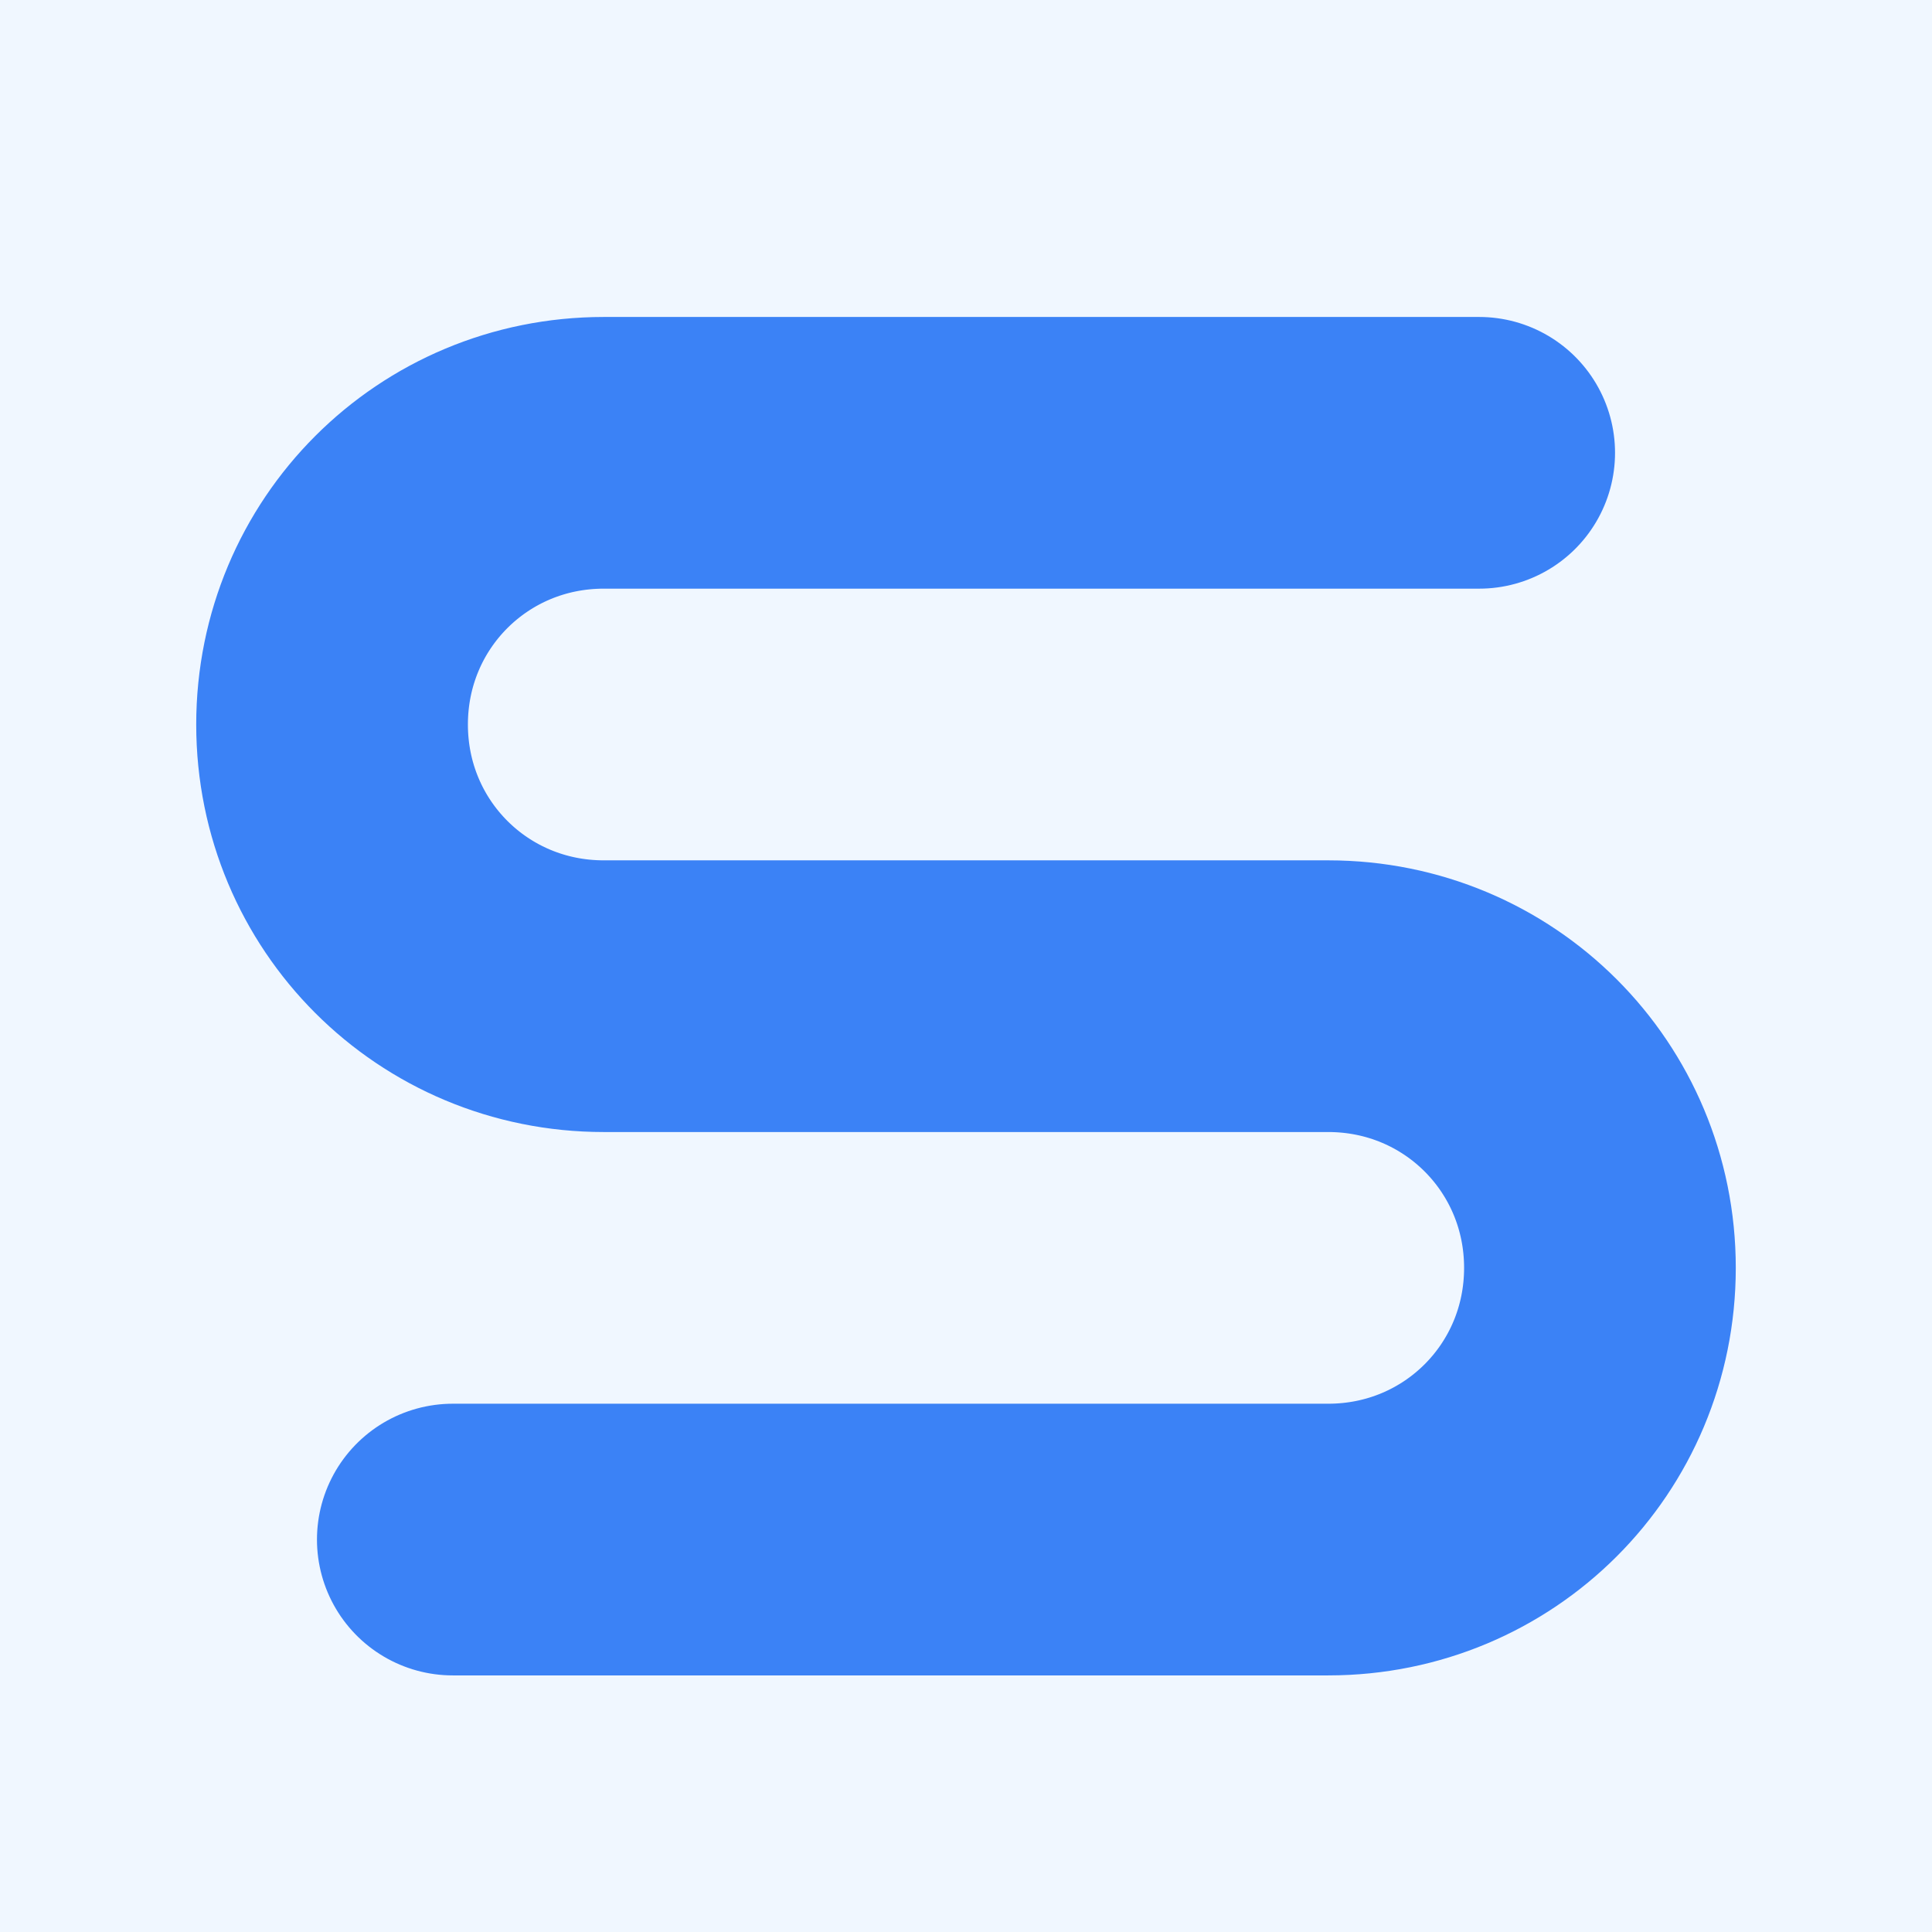
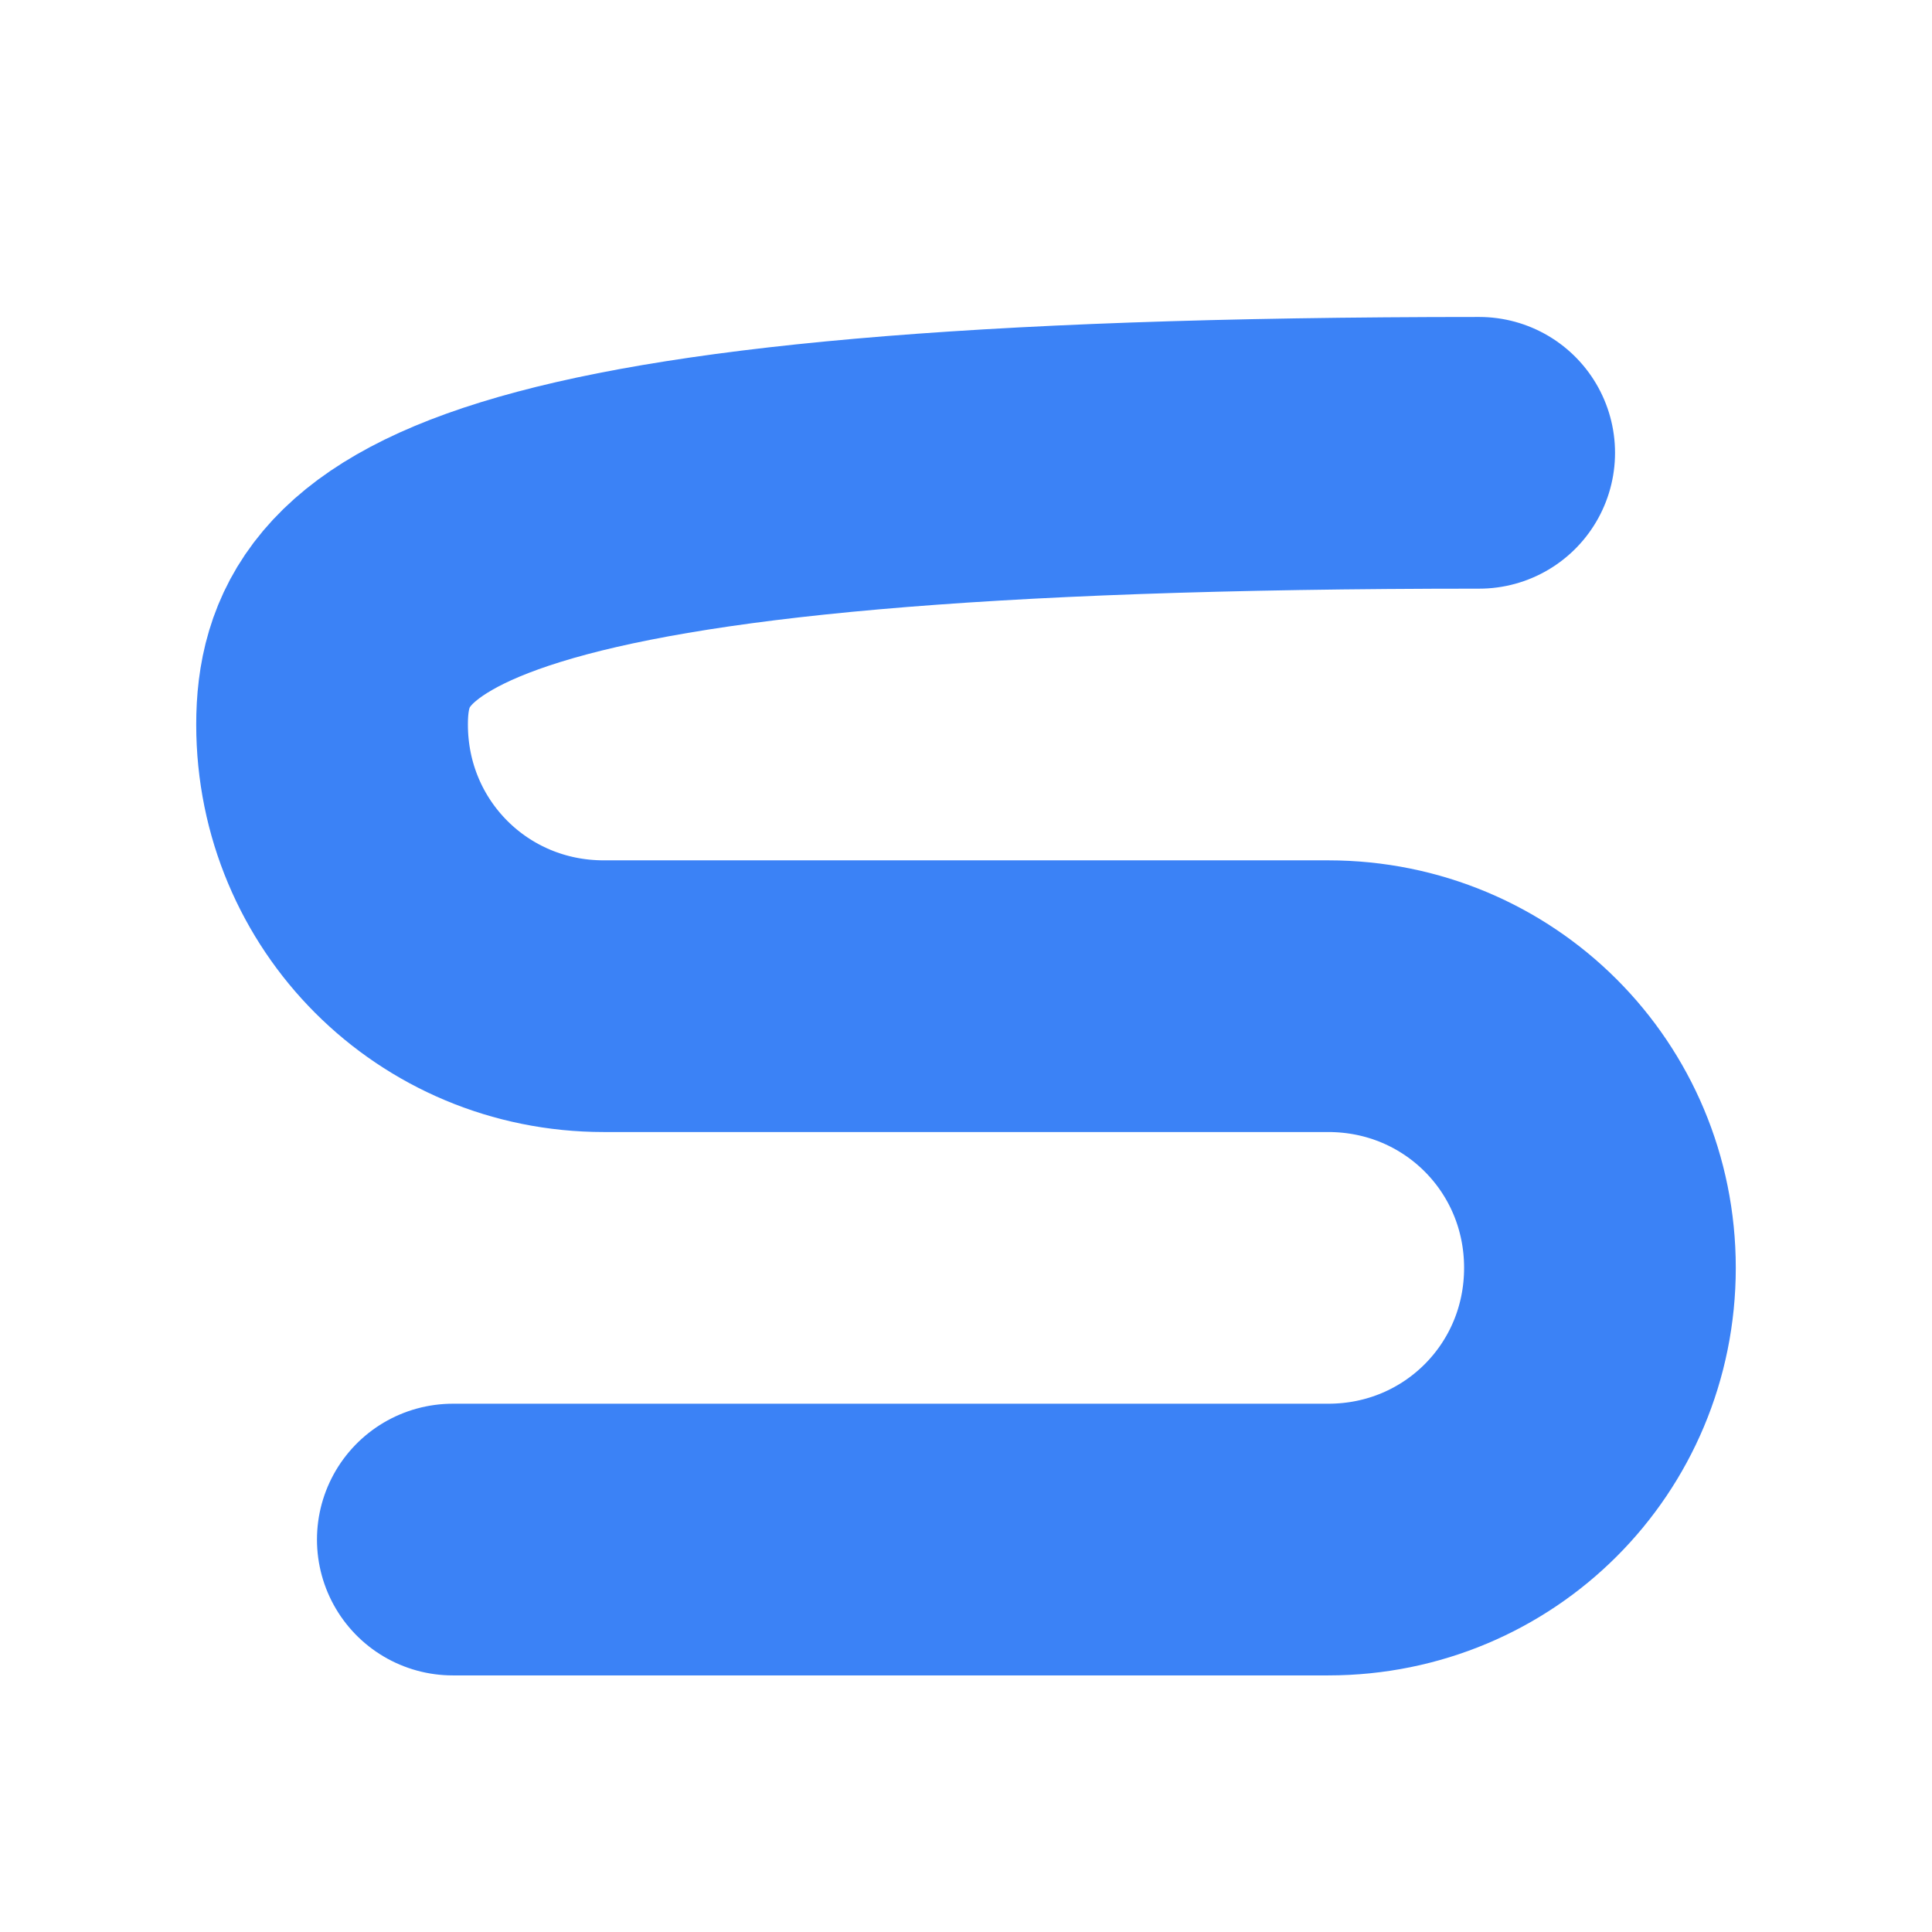
<svg xmlns="http://www.w3.org/2000/svg" width="32" height="32" viewBox="0 0 32 32" fill="none">
-   <rect width="32" height="32" fill="#f0f7ff" />
-   <path d="M24.5 7.5 L10 7.5 C7.5 7.5 5.5 9.5 5.5 12 C5.5 14.5 7.5 16.5 10 16.5 L22 16.5 C24.5 16.5 26.5 18.5 26.5 21 C26.5 23.5 24.5 25.5 22 25.5 L7.5 25.5" stroke="#3B82F6" stroke-width="4.5" stroke-linecap="round" fill="none" />
+   <path d="M24.5 7.5 C7.5 7.5 5.5 9.5 5.5 12 C5.5 14.5 7.5 16.5 10 16.5 L22 16.5 C24.5 16.5 26.5 18.5 26.5 21 C26.5 23.5 24.5 25.5 22 25.5 L7.5 25.5" stroke="#3B82F6" stroke-width="4.5" stroke-linecap="round" fill="none" />
</svg>